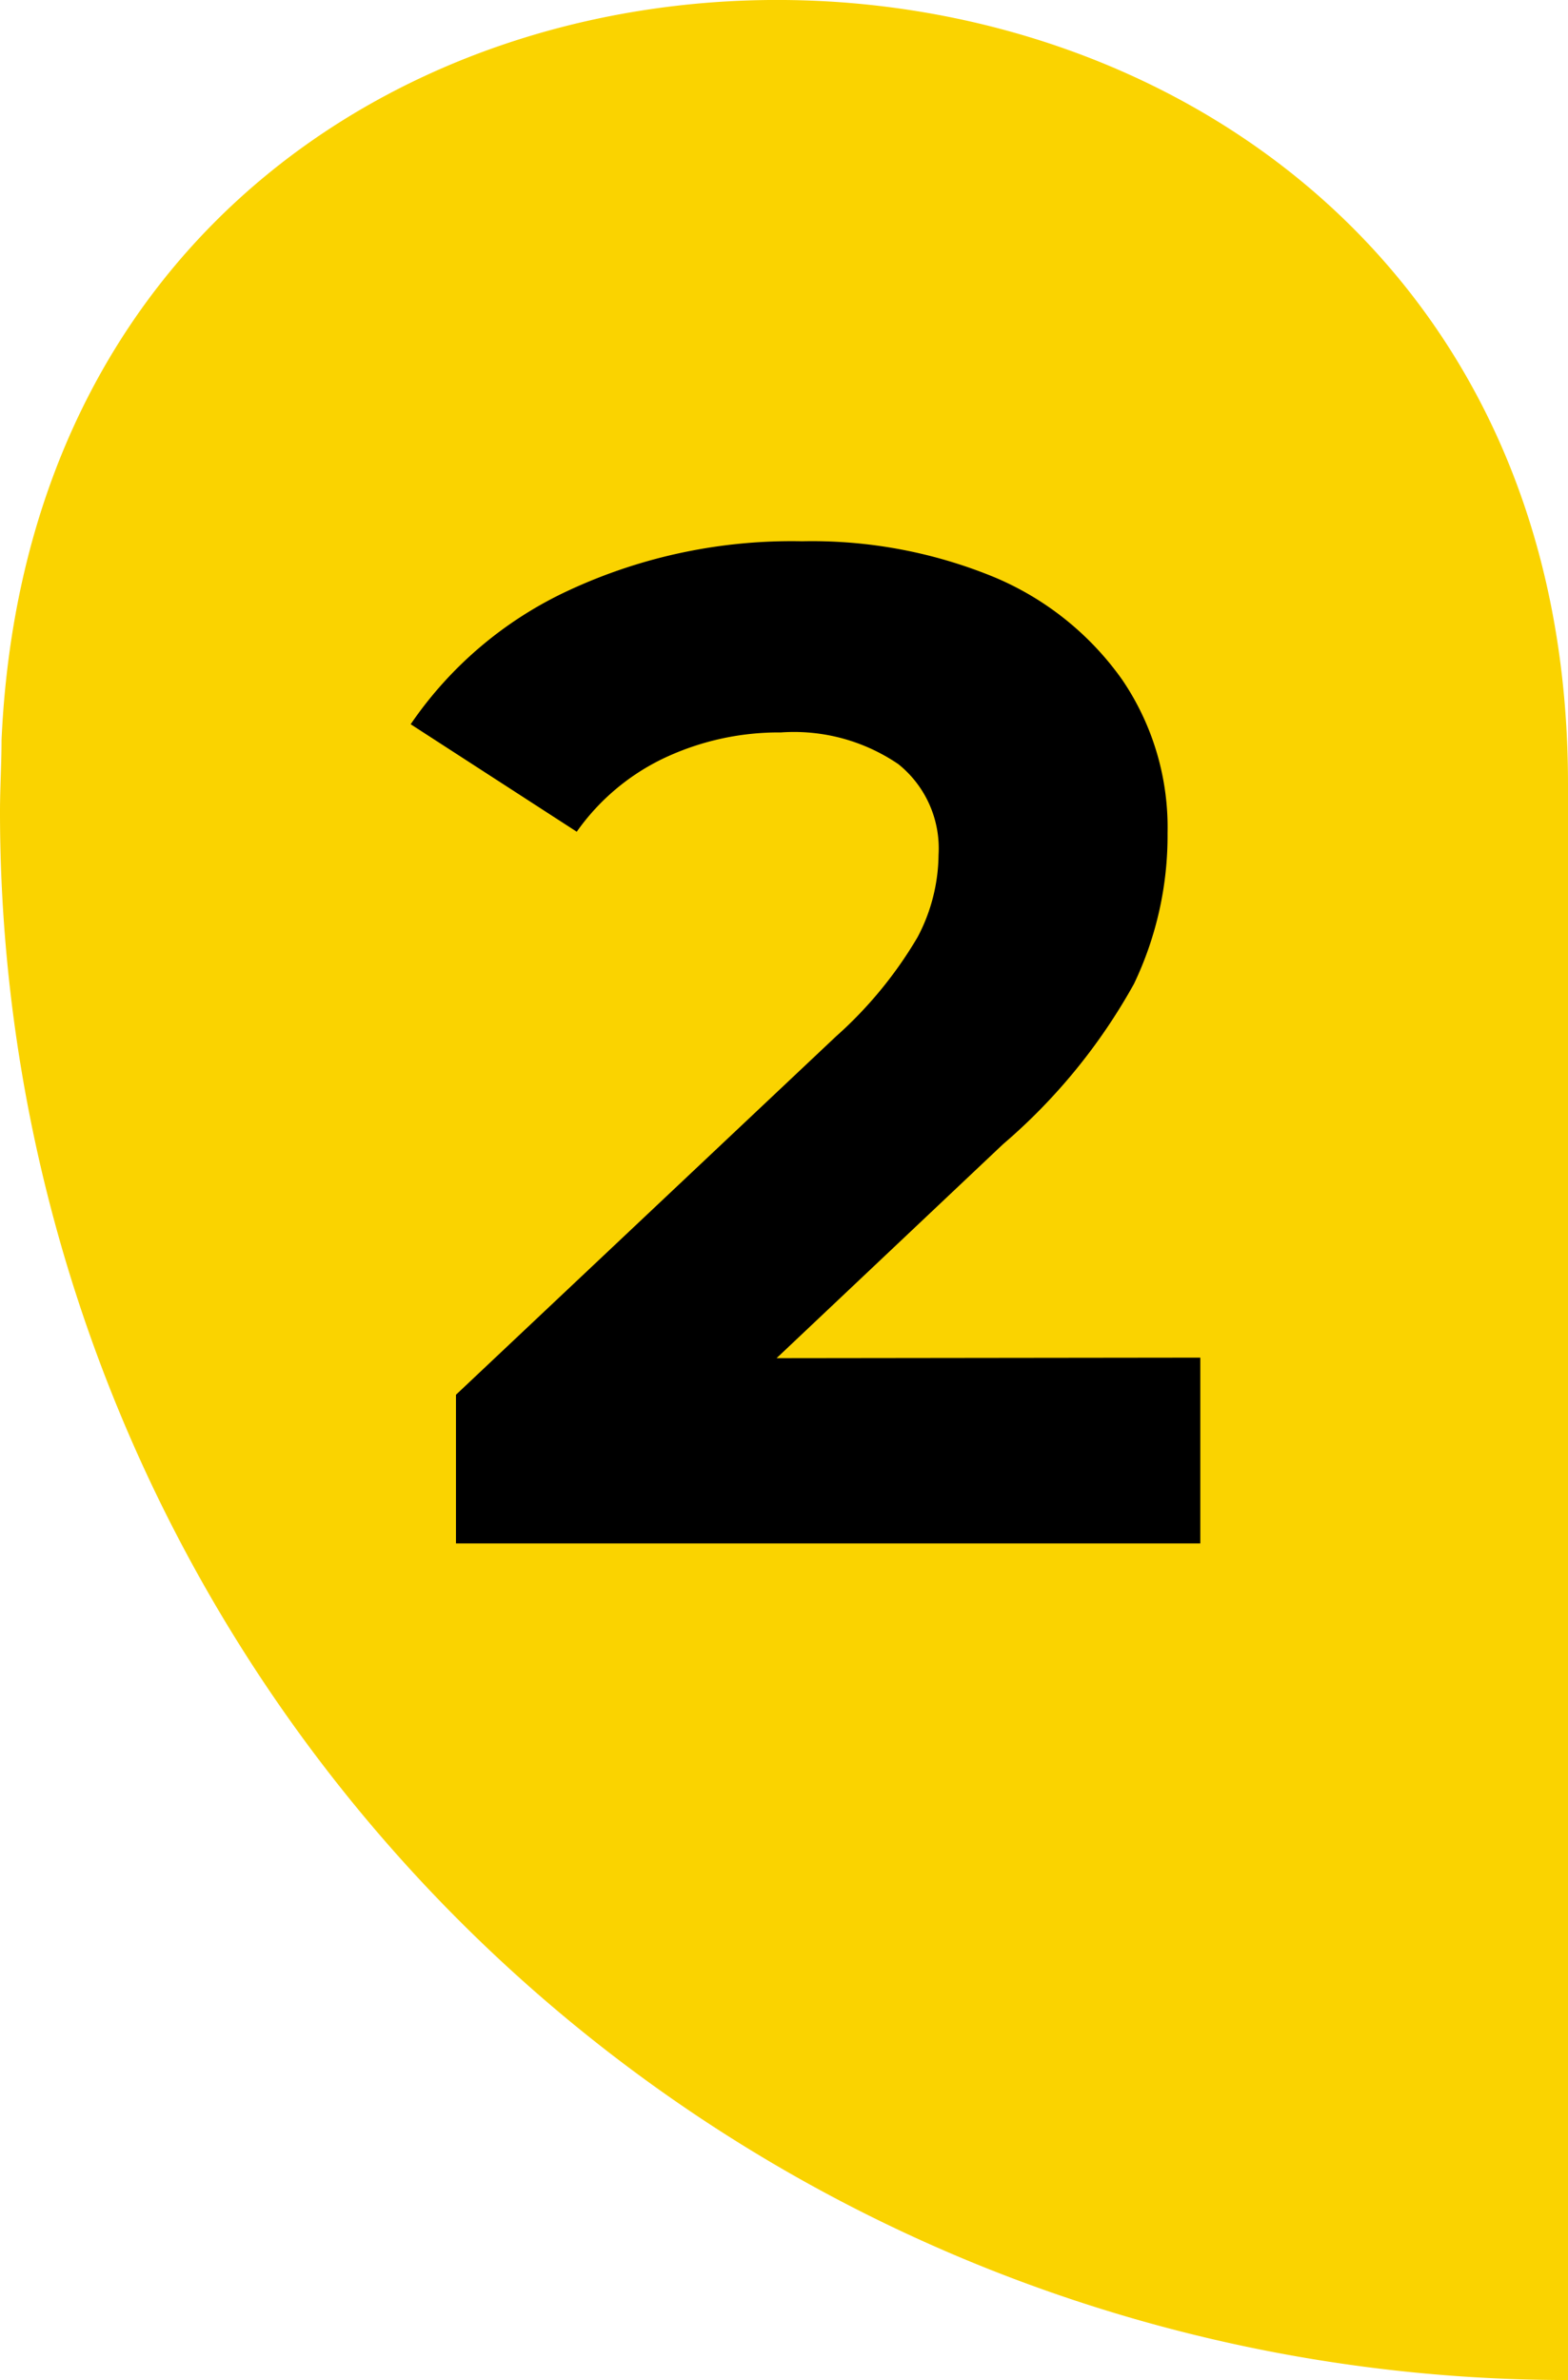
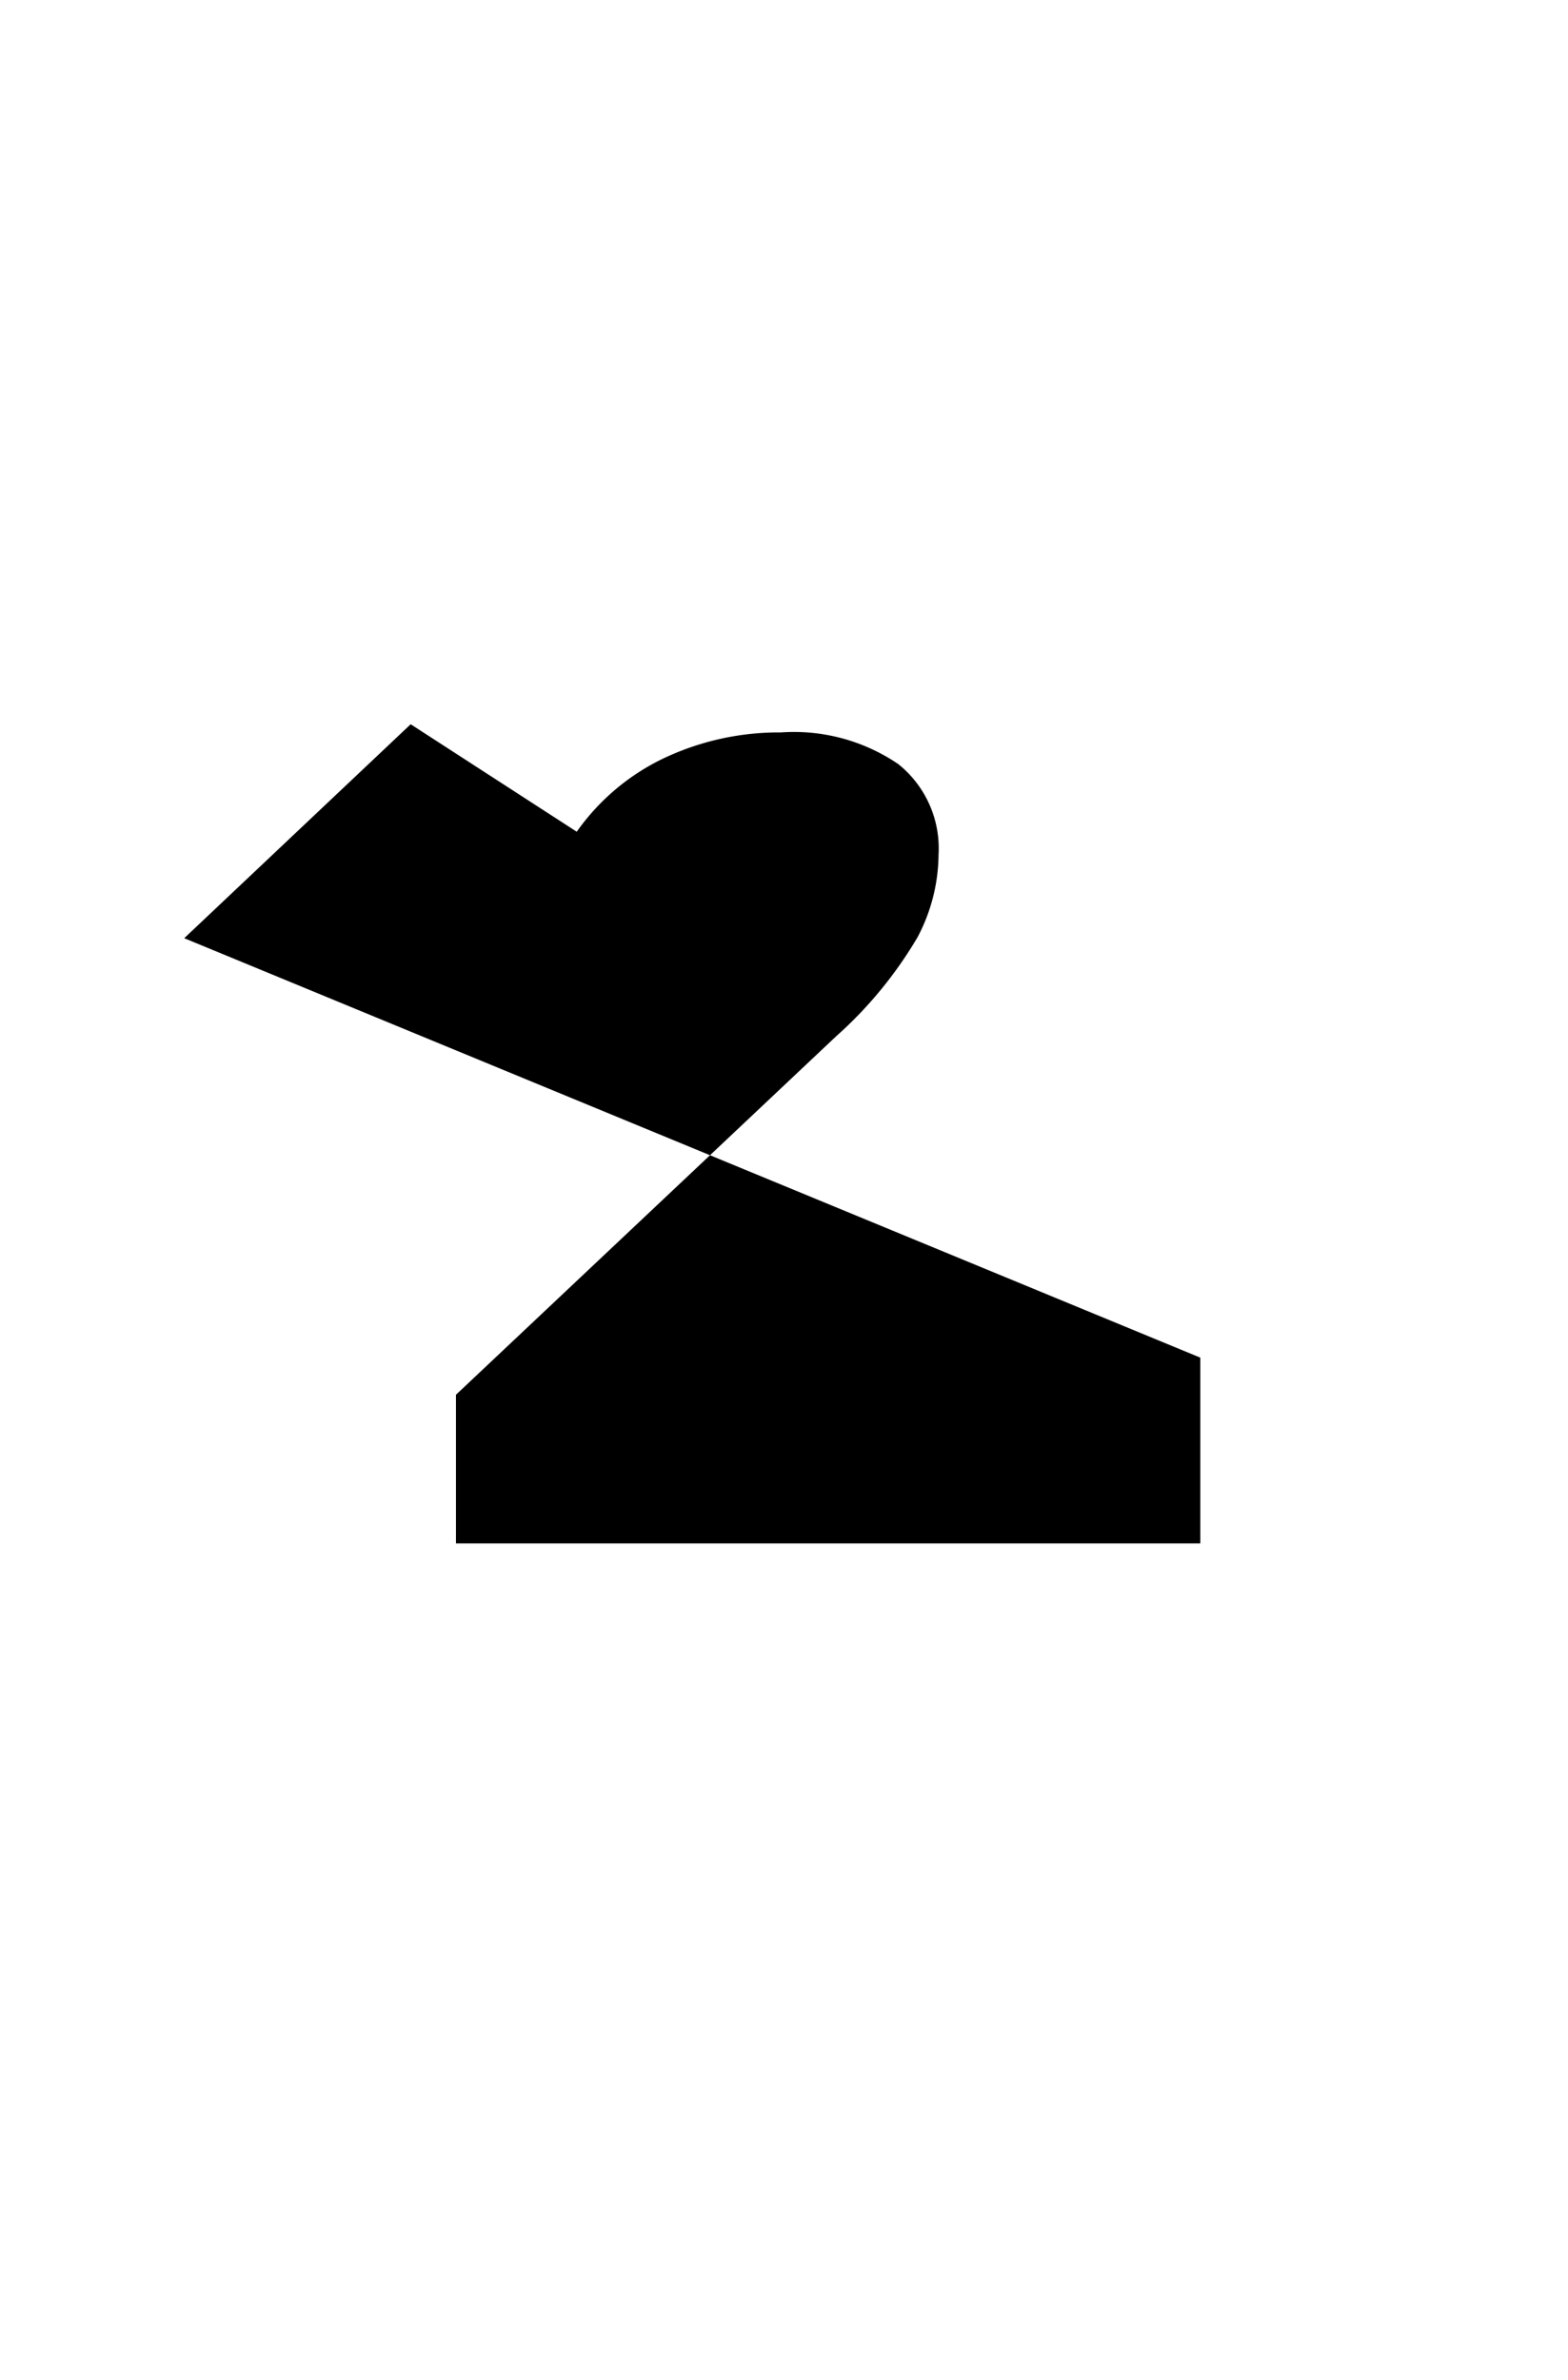
<svg xmlns="http://www.w3.org/2000/svg" id="Layer_1" data-name="Layer 1" viewBox="0 0 61.28 93">
  <defs>
    <style>.cls-1{fill:#fad300;}</style>
  </defs>
  <title>2</title>
-   <path class="cls-1" d="M84.28,34.14c0-39.71-59.43-41.39-61.22-1.72,0,.93-.06,1.86-.06,2.8A61.28,61.28,0,0,0,84.28,96.5Z" transform="translate(-23 -3.5)" />
-   <path d="M69.91,56.55v7.26H40.82V58L55.67,44a16.14,16.14,0,0,0,3.19-3.88,7,7,0,0,0,.82-3.22,4.22,4.22,0,0,0-1.57-3.54,7.24,7.24,0,0,0-4.59-1.24,10.52,10.52,0,0,0-4.56,1A8.79,8.79,0,0,0,45.54,36L39.05,31.8a15.21,15.21,0,0,1,6.22-5.25,20.66,20.66,0,0,1,9.07-1.9,18.71,18.71,0,0,1,7.51,1.4,11.62,11.62,0,0,1,5,4,10.26,10.26,0,0,1,1.78,6,13.43,13.43,0,0,1-1.31,5.89,22.78,22.78,0,0,1-5.12,6.27l-8.85,8.36Z" transform="translate(-23 -3.5)" />
+   <path d="M69.91,56.55v7.26H40.82V58L55.67,44a16.14,16.14,0,0,0,3.19-3.88,7,7,0,0,0,.82-3.22,4.22,4.22,0,0,0-1.57-3.54,7.24,7.24,0,0,0-4.59-1.24,10.52,10.52,0,0,0-4.56,1A8.79,8.79,0,0,0,45.54,36L39.05,31.8l-8.85,8.36Z" transform="translate(-23 -3.5)" />
</svg>